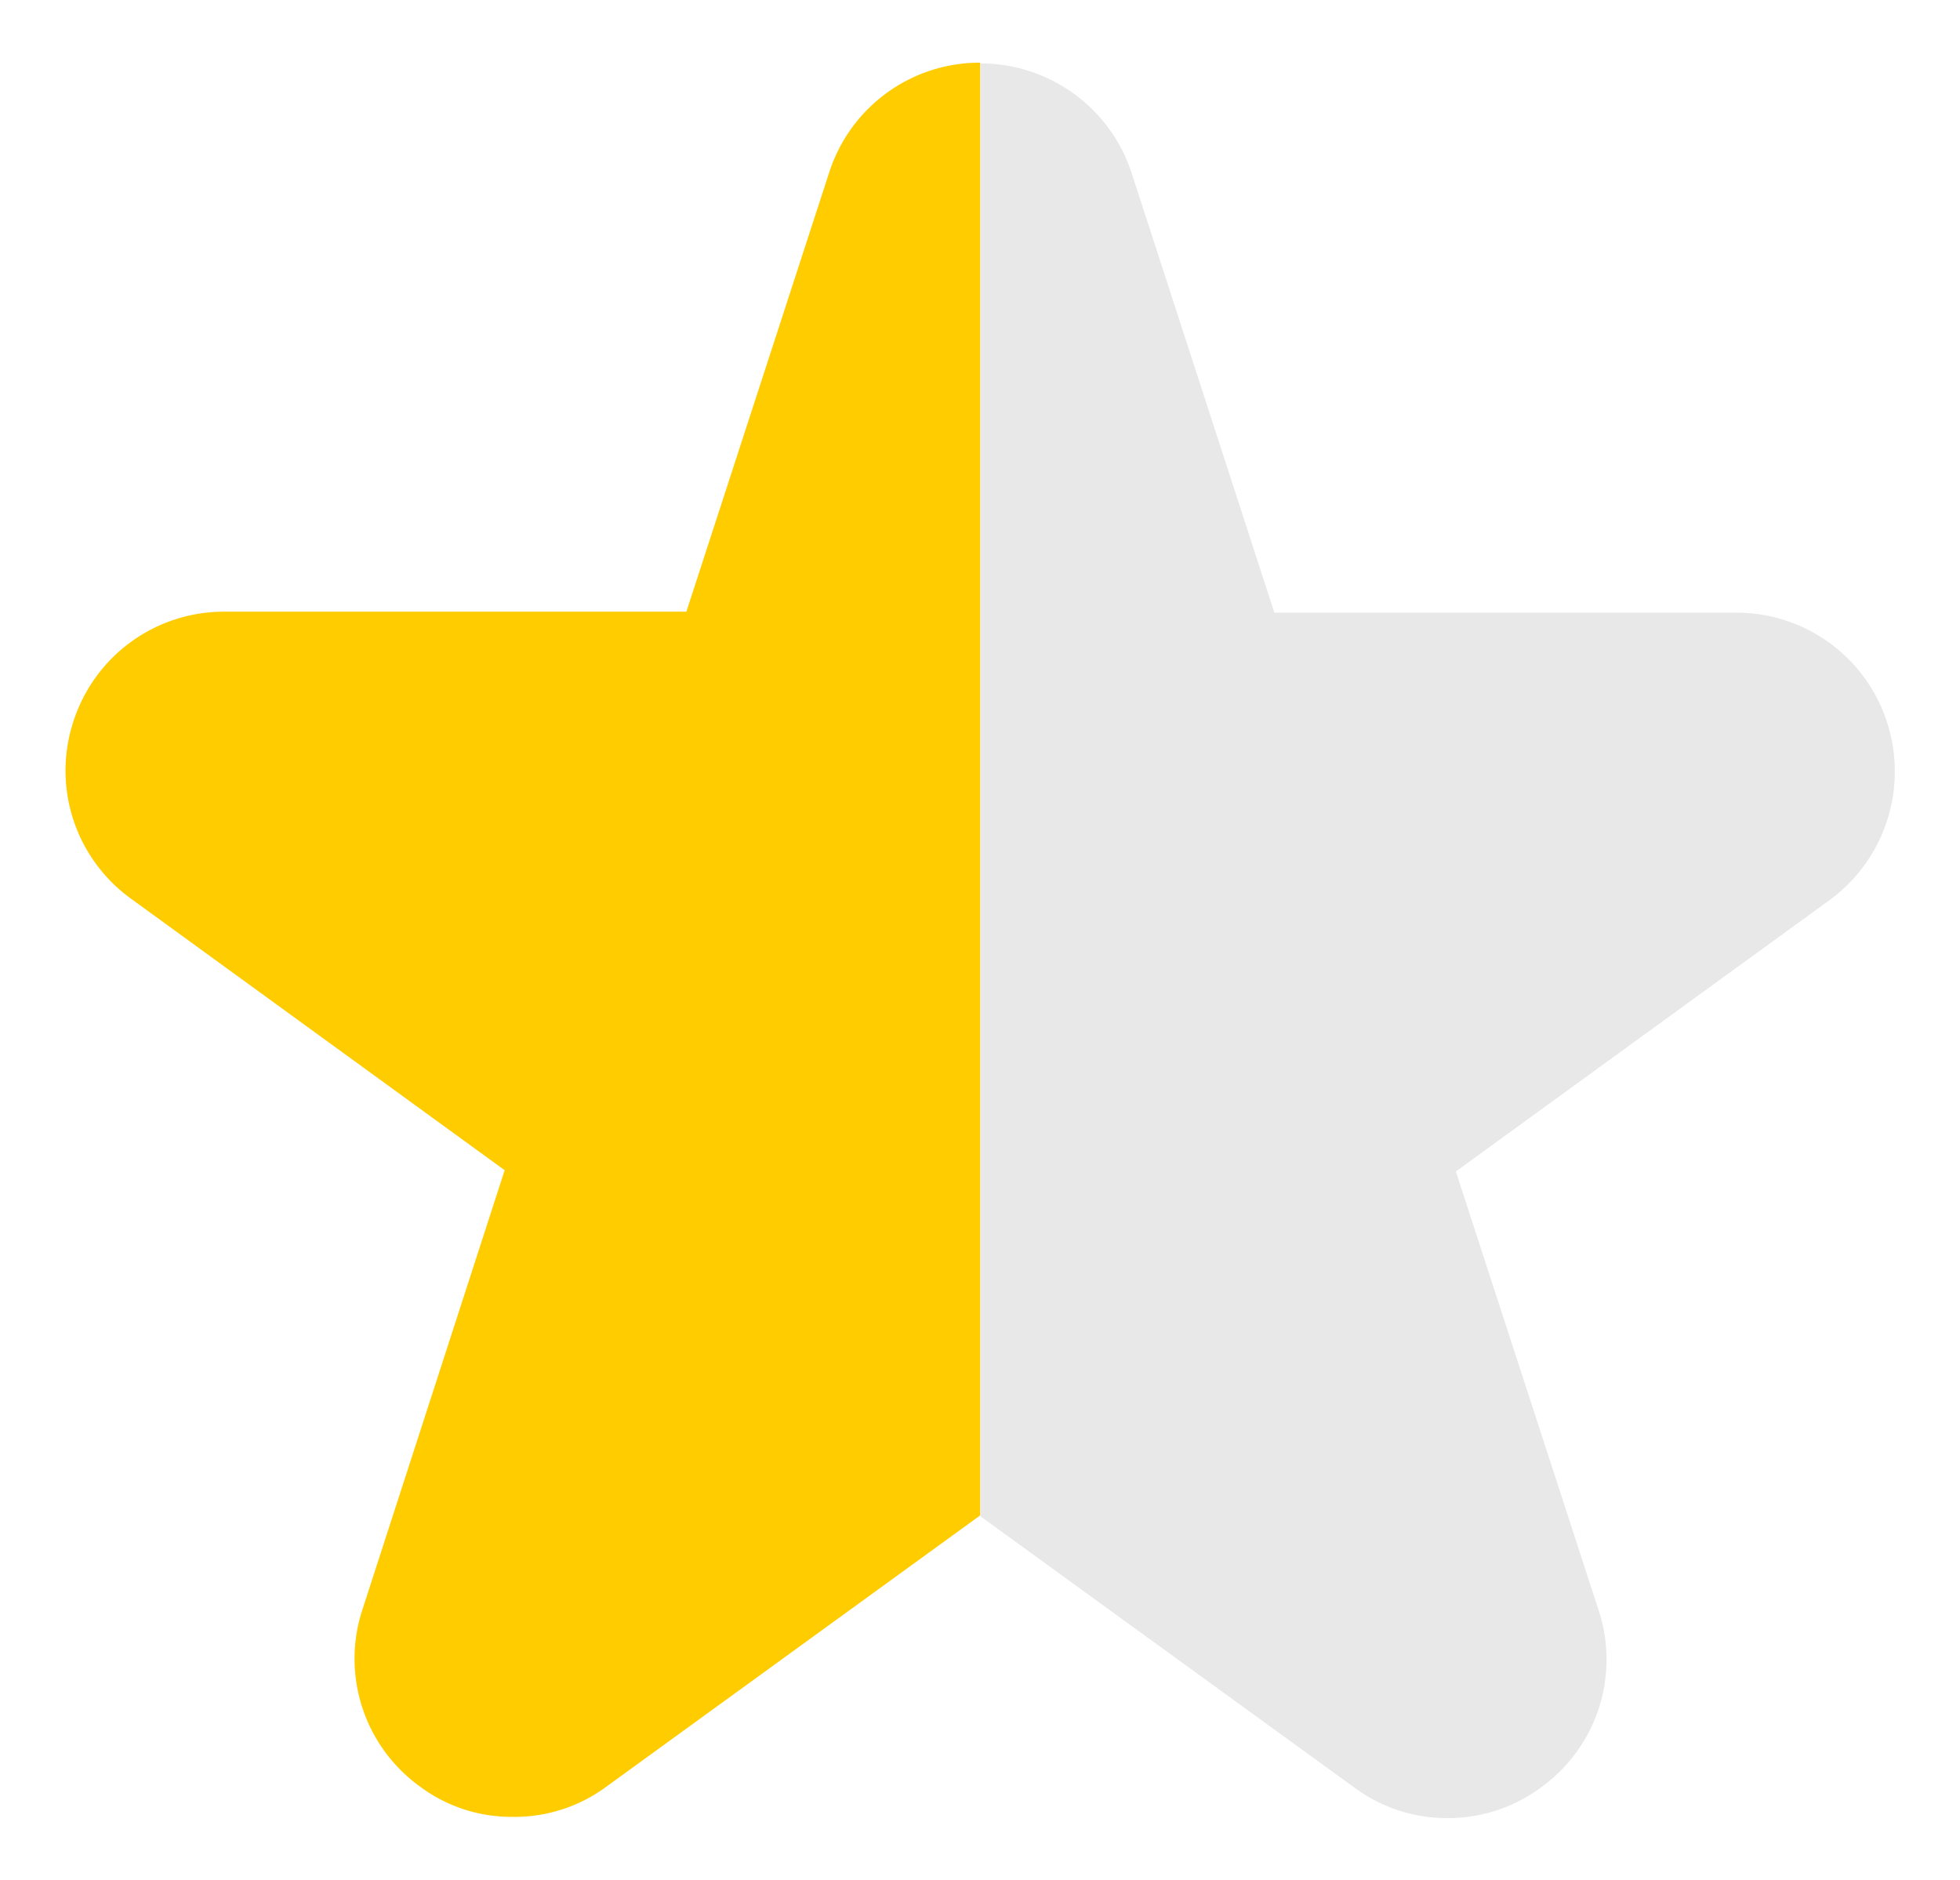
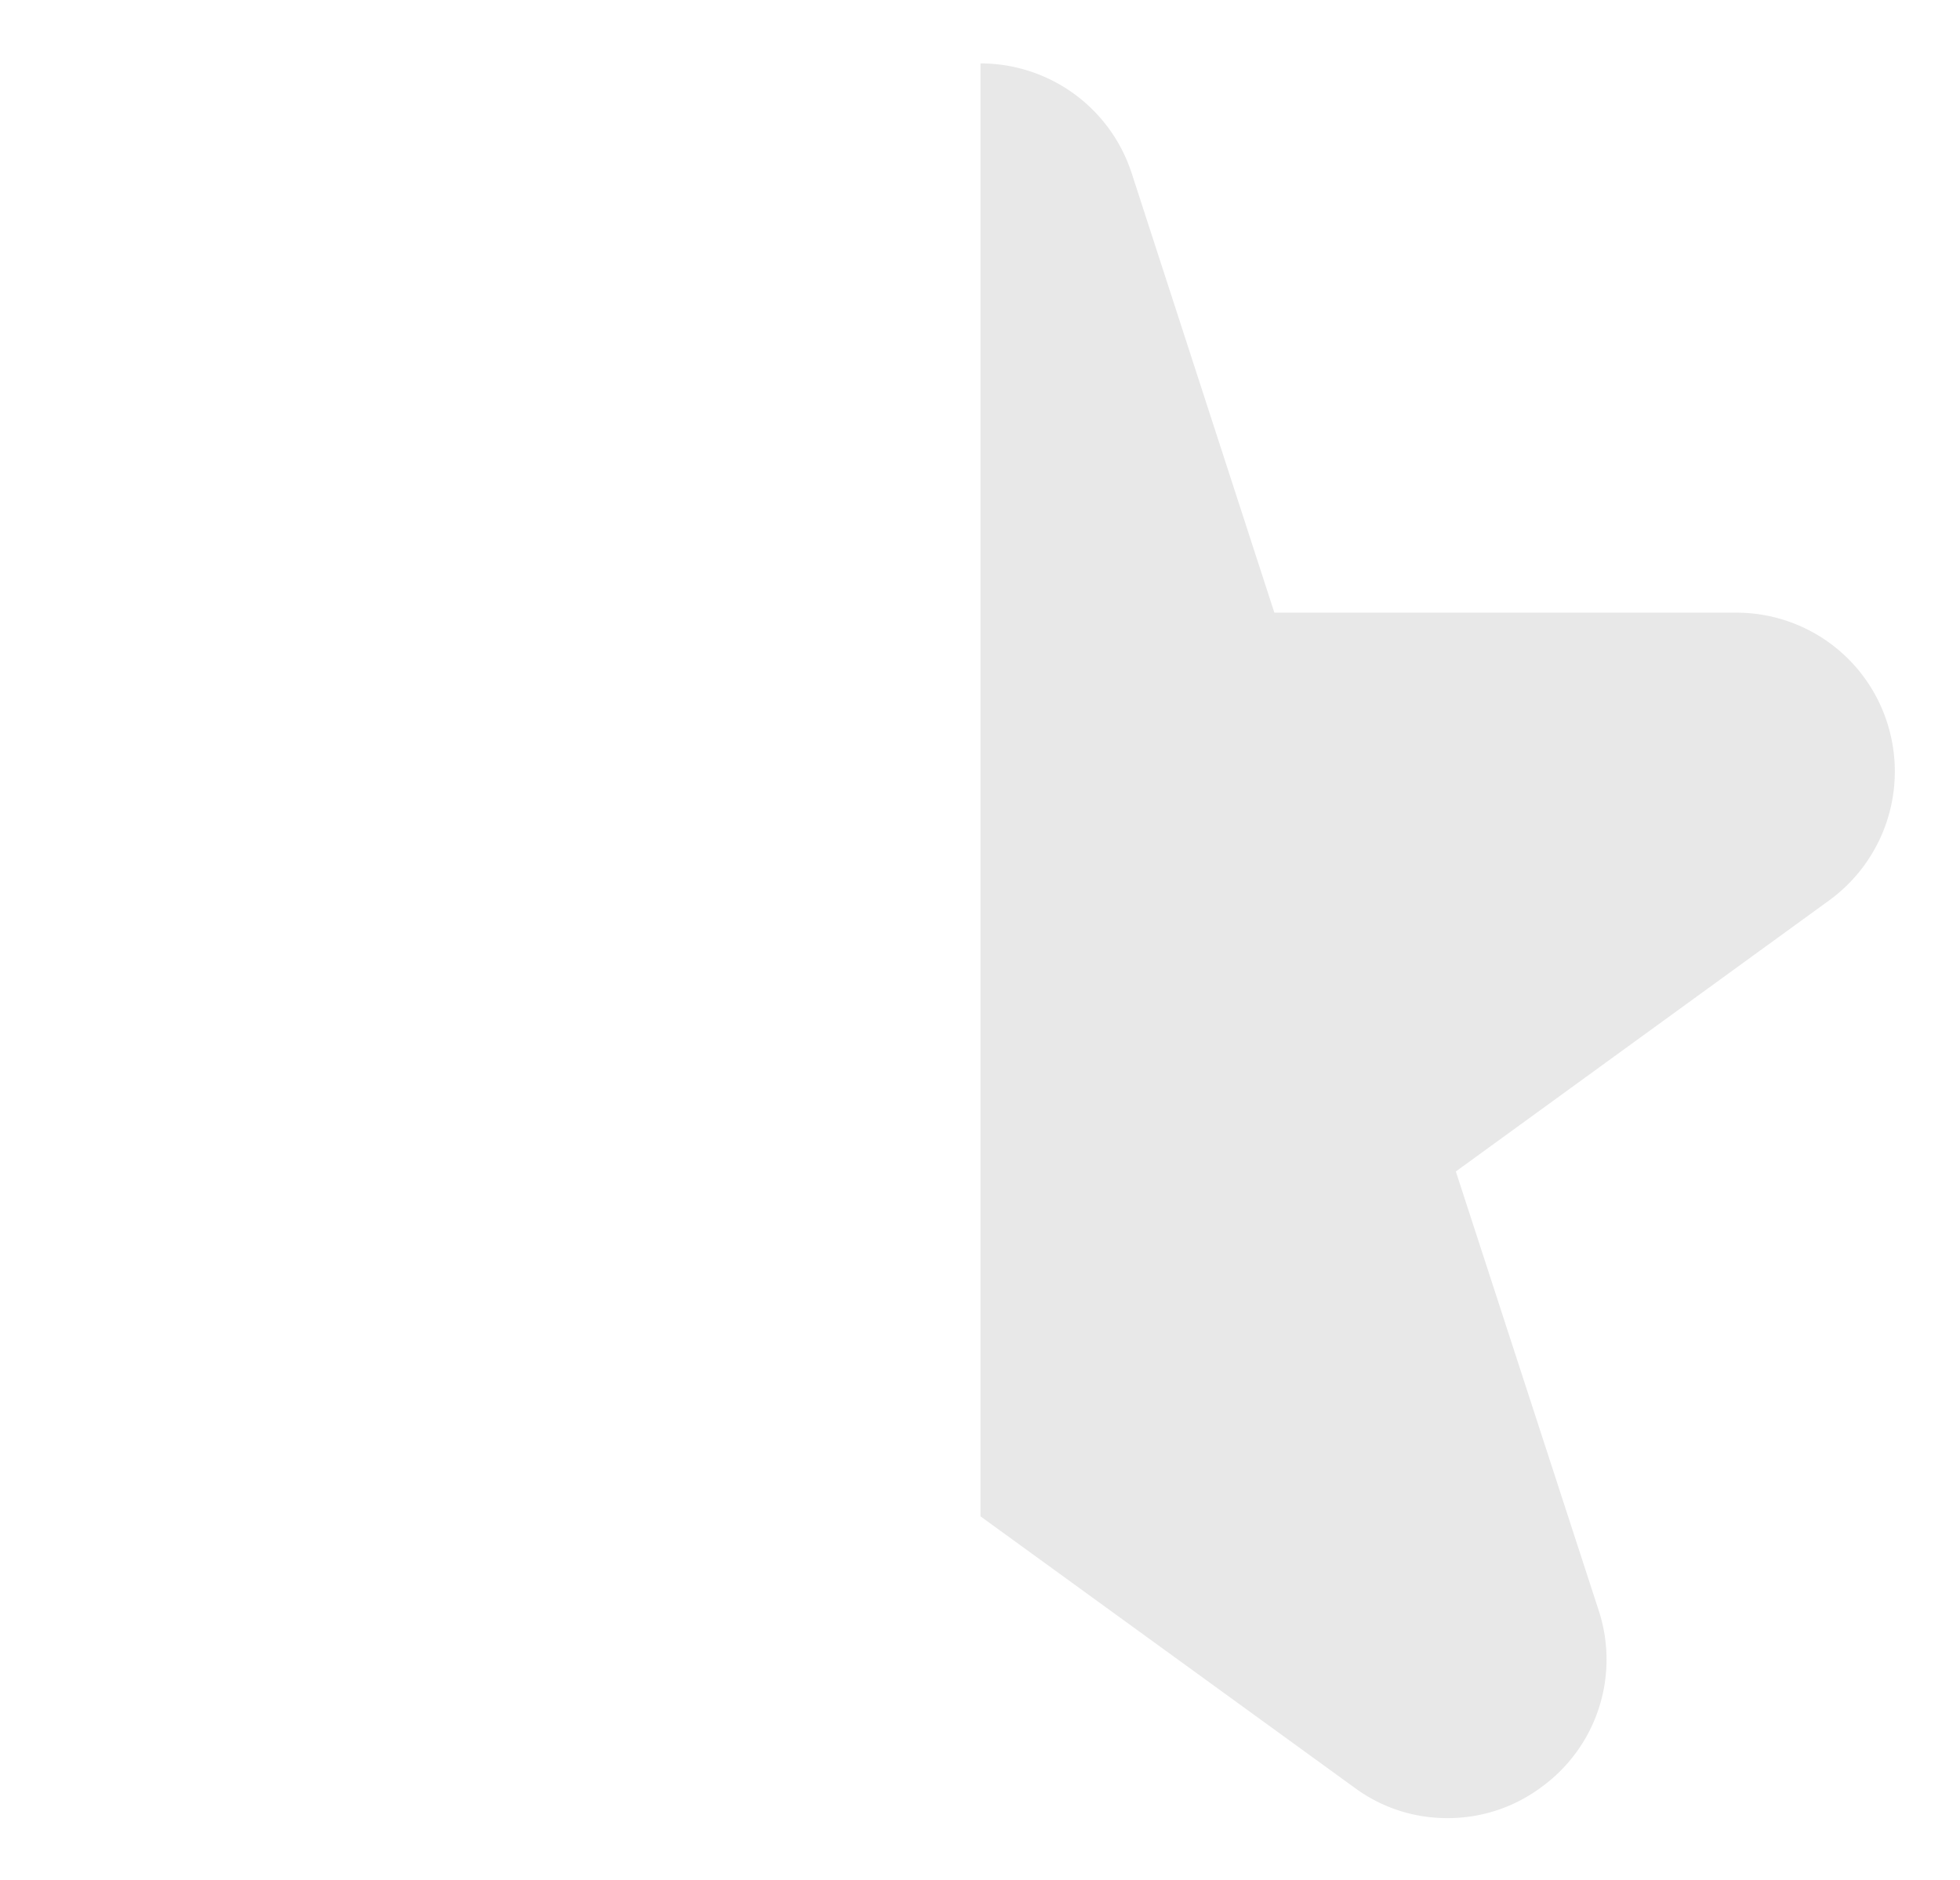
<svg xmlns="http://www.w3.org/2000/svg" width="15.64" height="15.004" viewBox="0 0 15.64 15.004">
  <defs>
    <style>
      .cls-1 {
        fill: #fc0;
      }

      .cls-1, .cls-2 {
        stroke: rgba(0,0,0,0);
        stroke-miterlimit: 10;
      }

      .cls-2 {
        fill: #e8e8e8;
      }
    </style>
  </defs>
  <g id="icon_star_half" transform="translate(-185.177 -7947.496)">
-     <path id="Differenzmenge_7" data-name="Differenzmenge 7" class="cls-1" d="M-14433.979,18830a1.167,1.167,0,0,1-.3-.039,1.345,1.345,0,0,0,.3.035,1.231,1.231,0,0,0,.265-.027A1.041,1.041,0,0,1-14433.979,18830Zm-7.453,0a1.219,1.219,0,0,1-.741-.242,1.257,1.257,0,0,1-.459-1.412l1.135-3.506-2.978-2.164a1.26,1.26,0,0,1-.463-1.418,1.262,1.262,0,0,1,1.205-.875h3.686l1.14-3.506a1.262,1.262,0,0,1,1.205-.875v11.592l-2.982,2.164A1.23,1.23,0,0,1-14441.433,18830Z" transform="translate(14630.701 -10868.006)" />
    <path id="Differenzmenge_5" data-name="Differenzmenge 5" class="cls-2" d="M-14433.979,18833a1.238,1.238,0,0,1-.744-.244l-2.983-2.164v-11.594a1.268,1.268,0,0,1,1.206.875l1.139,3.508h3.684a1.262,1.262,0,0,1,1.205.875,1.272,1.272,0,0,1-.458,1.418l-2.983,2.166,1.139,3.5a1.257,1.257,0,0,1-.458,1.414A1.245,1.245,0,0,1-14433.979,18833Z" transform="translate(14630.707 -10870.996)" />
  </g>
</svg>